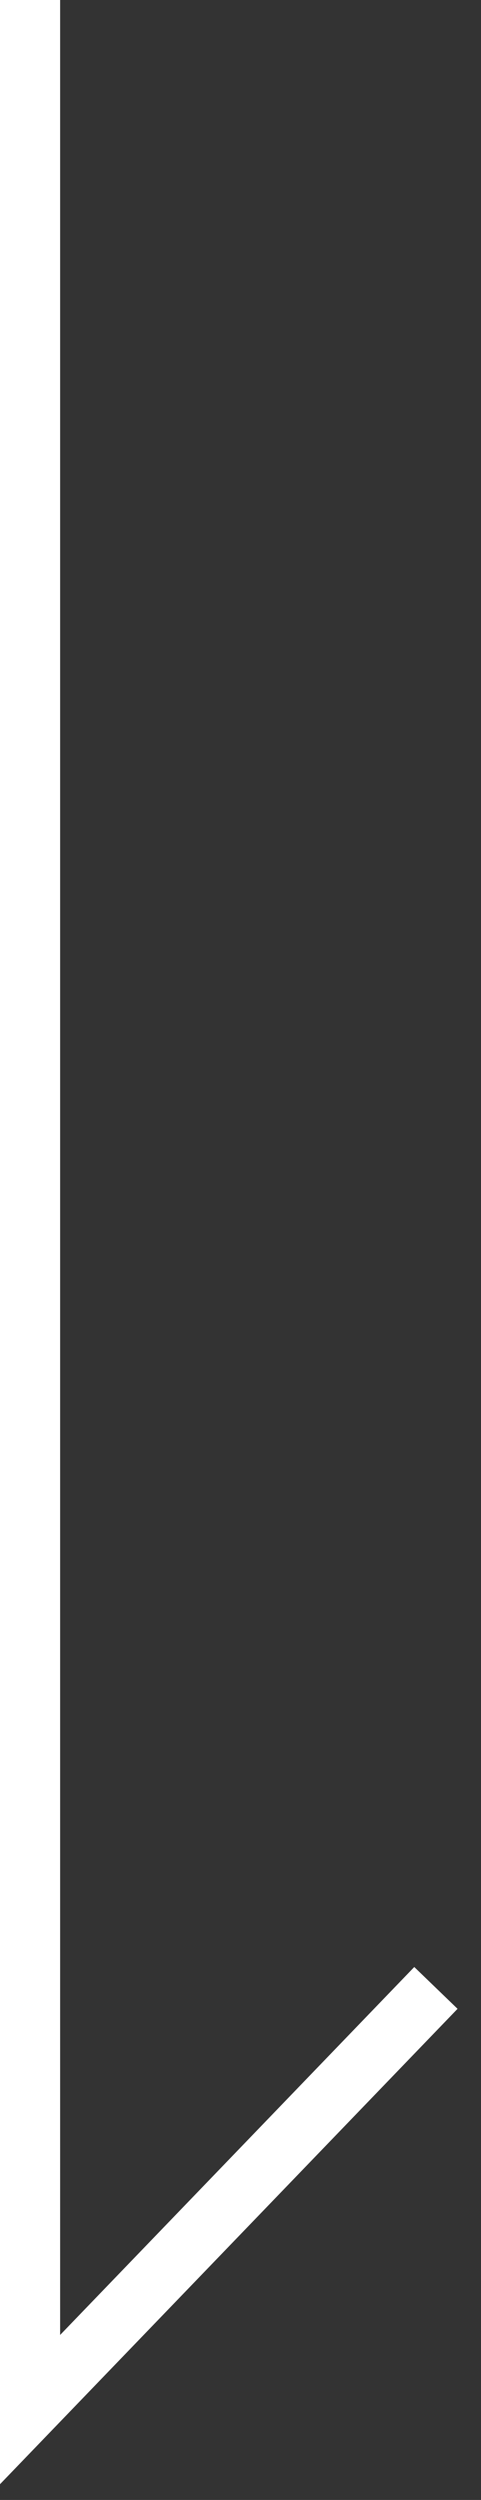
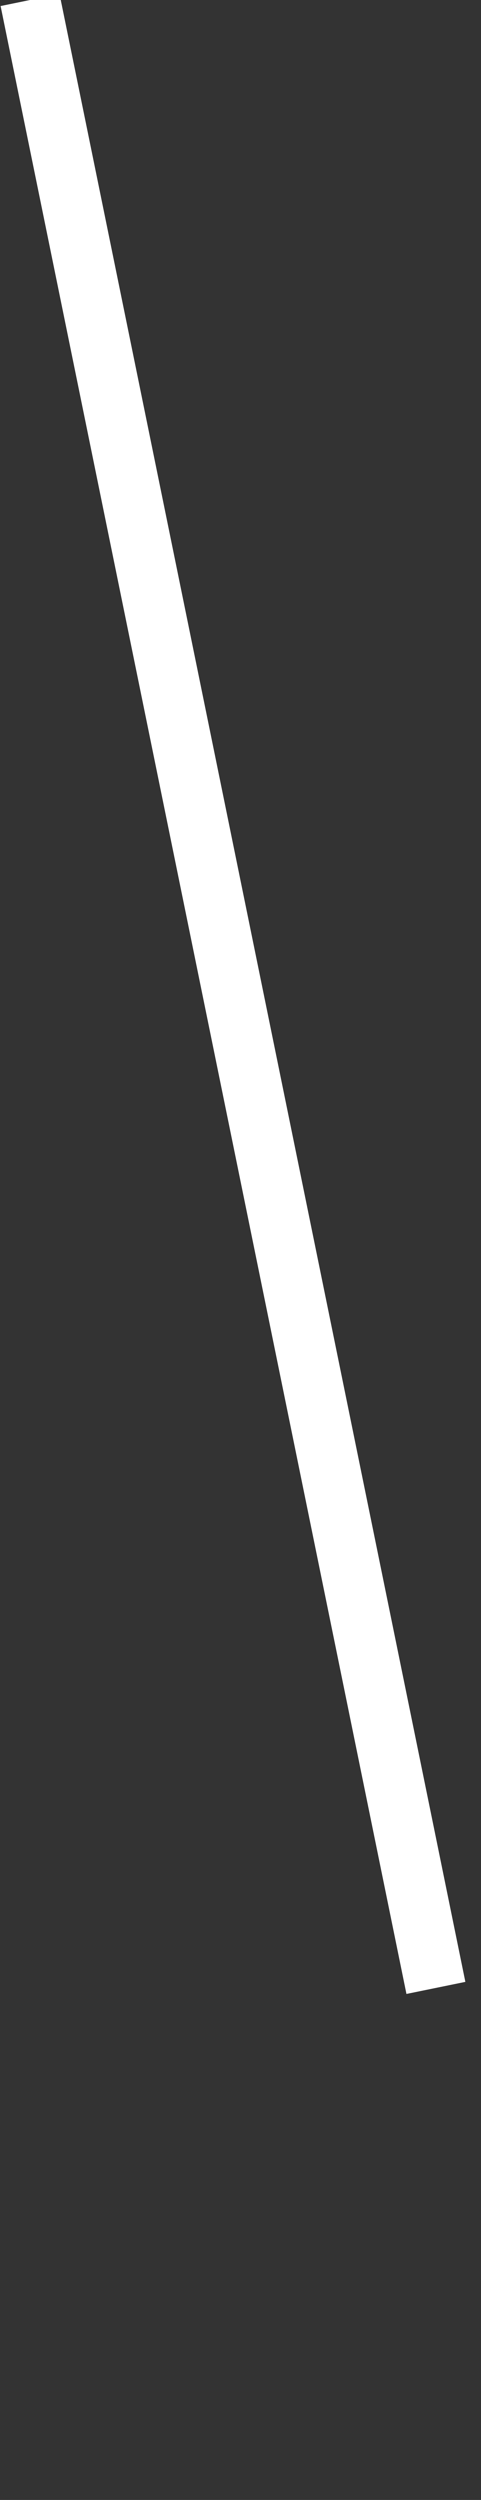
<svg xmlns="http://www.w3.org/2000/svg" width="16" height="83" viewBox="0 0 16 83" fill="none">
  <rect x="0" y="0" width="16" height="83" fill="#333333" stroke="none" />
-   <path d="M1 0V80L14.5 66" stroke="white" stroke-width="2" />
+   <path d="M1 0L14.5 66" stroke="white" stroke-width="2" />
</svg>